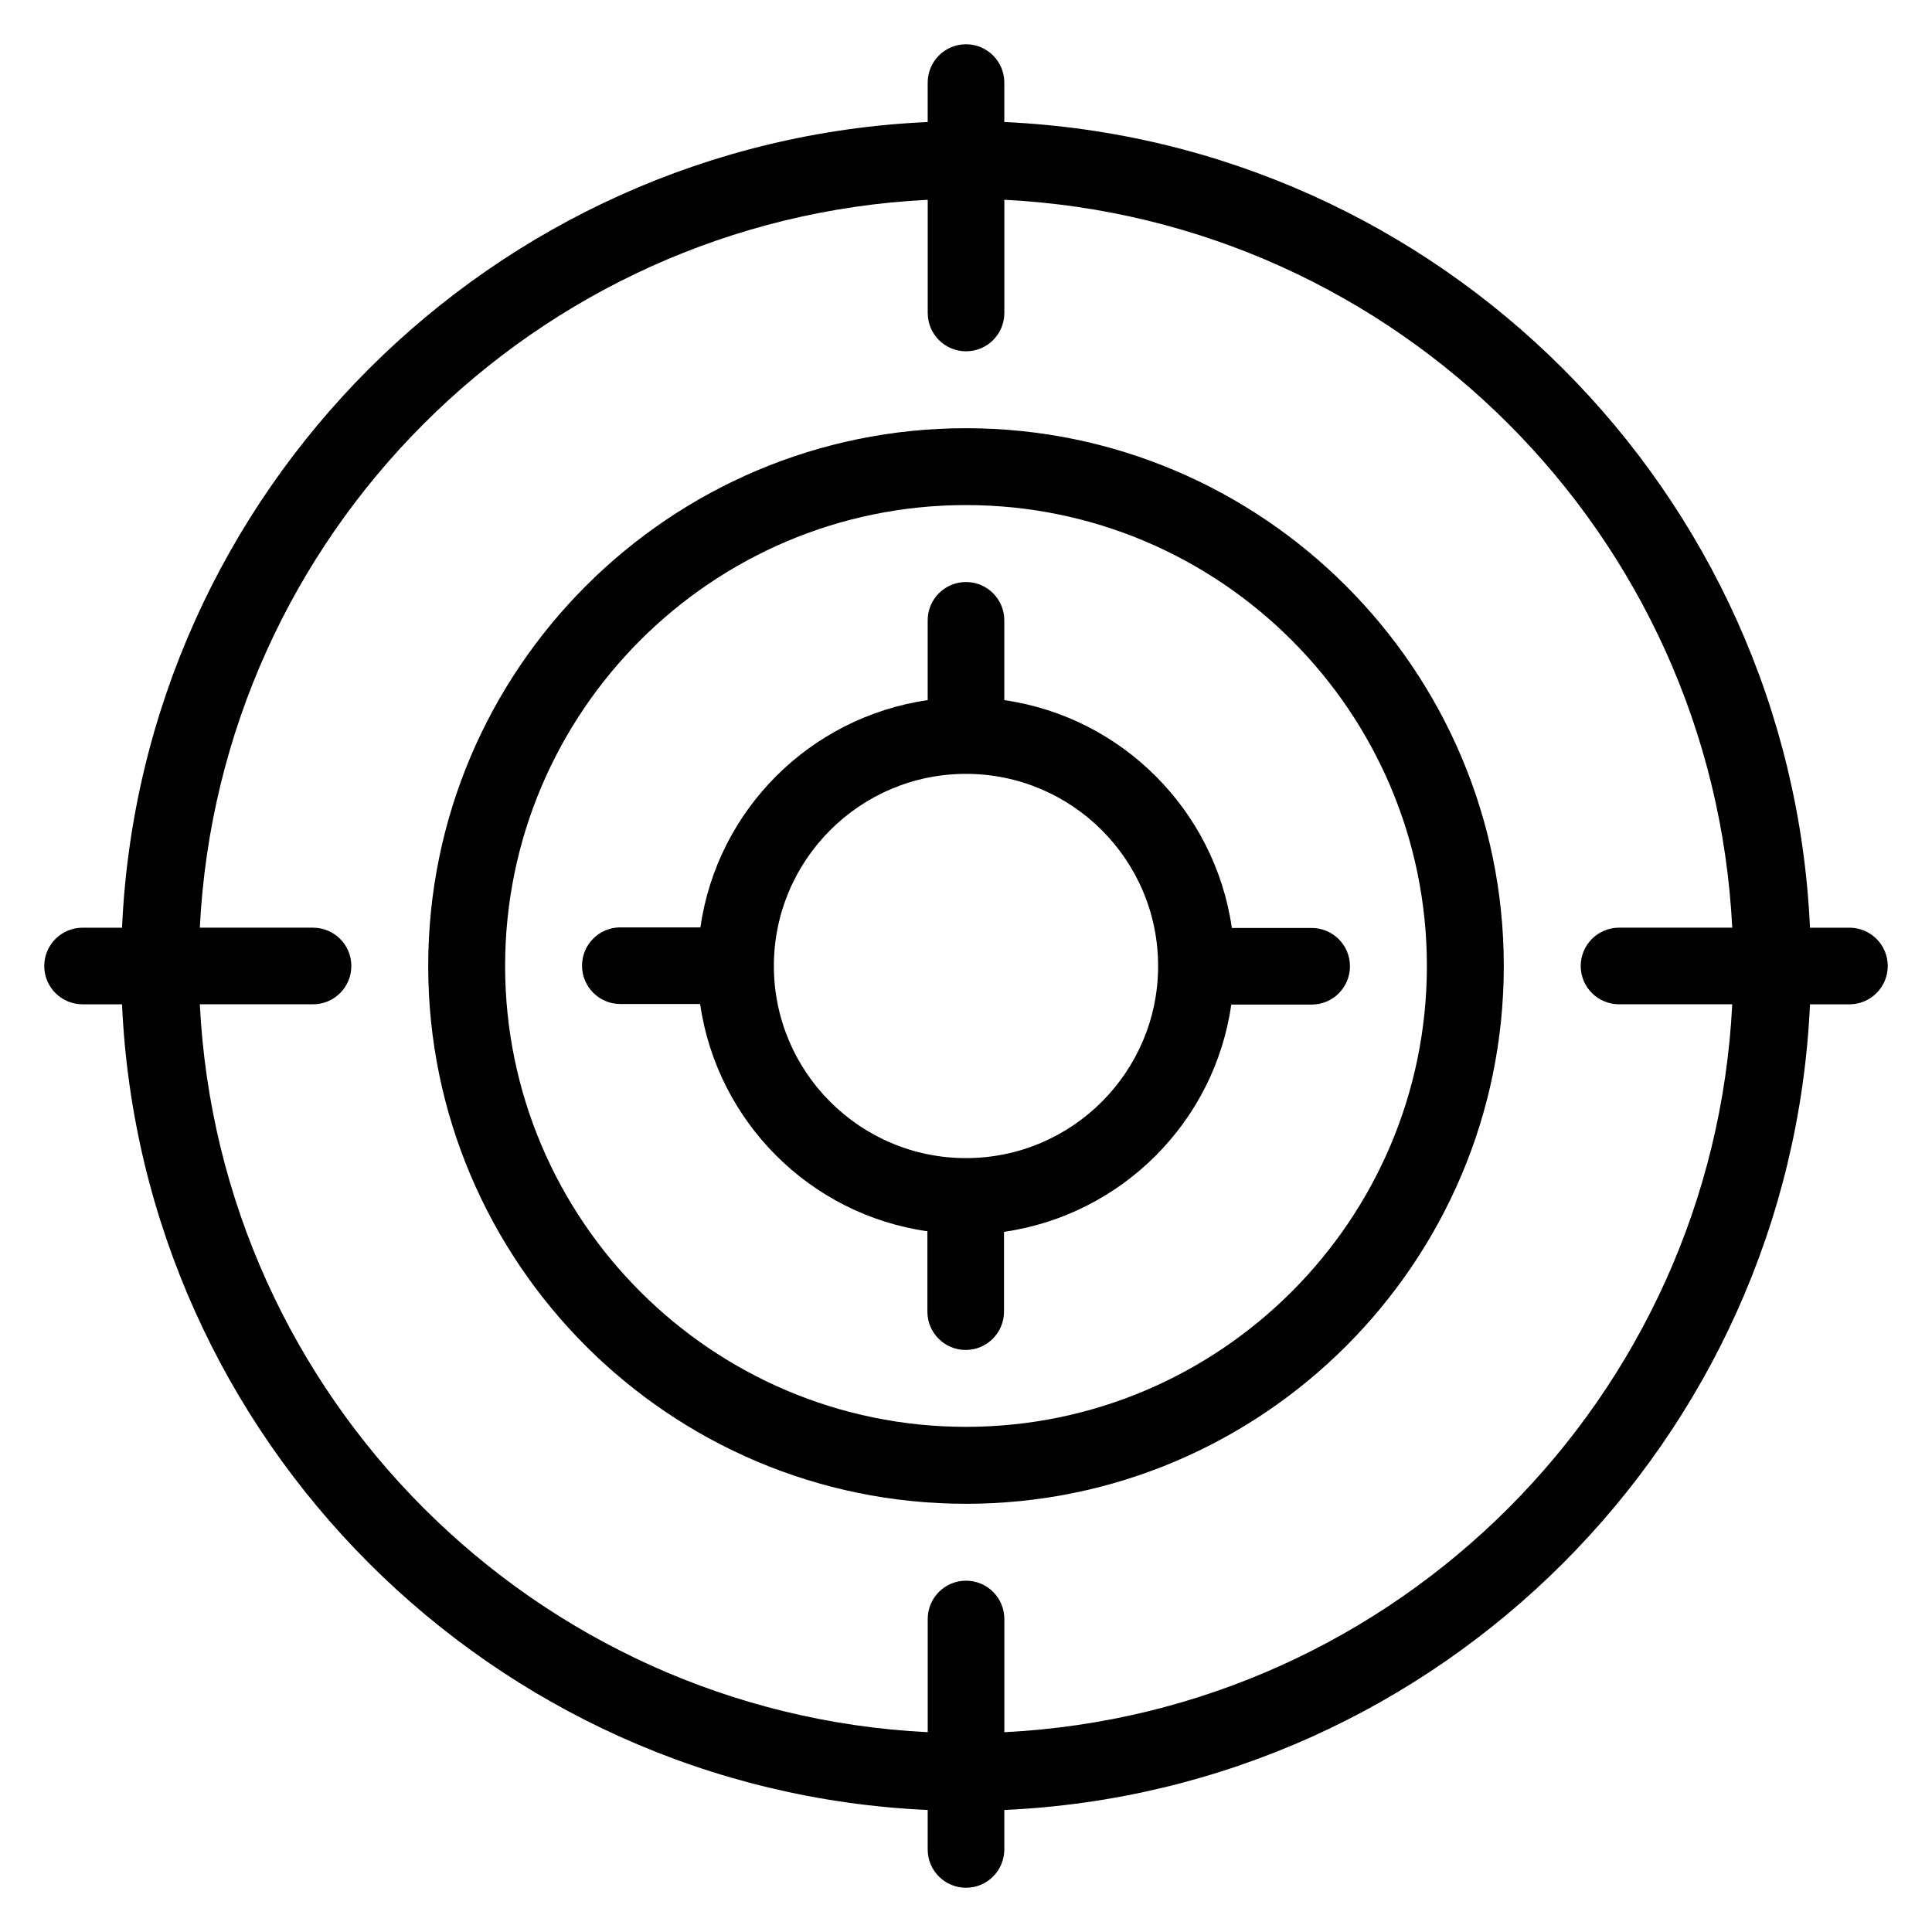
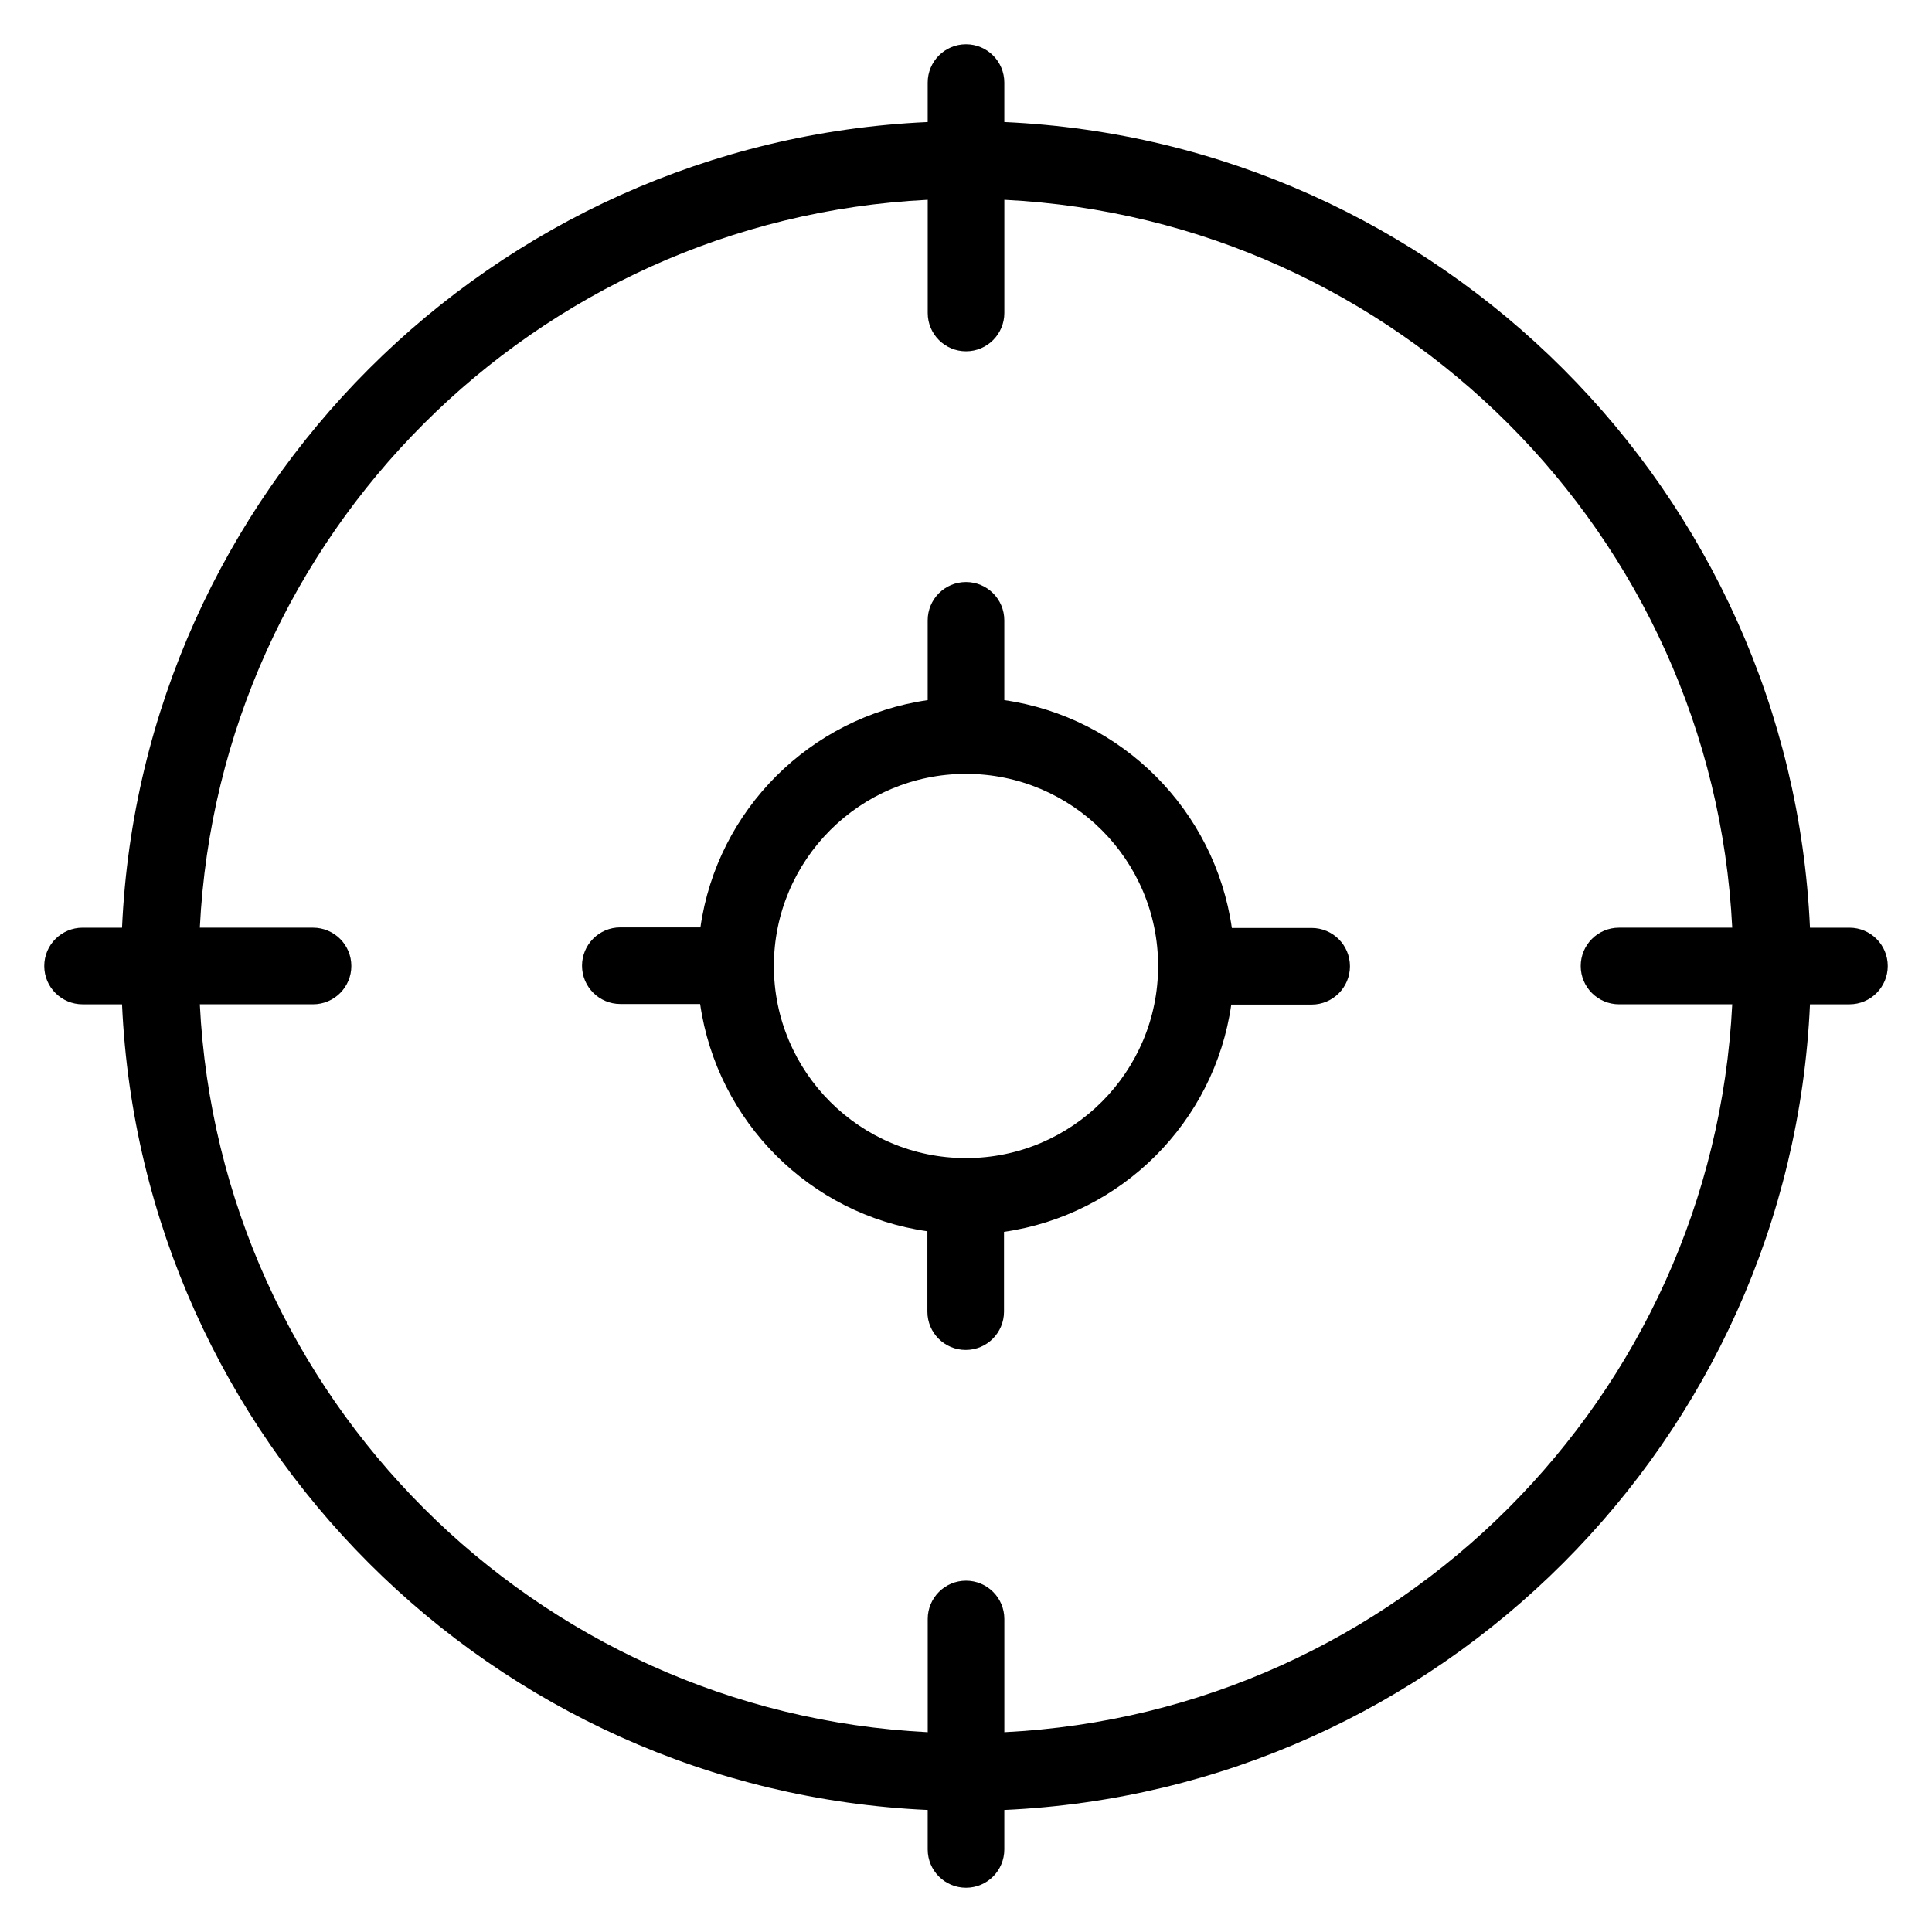
<svg xmlns="http://www.w3.org/2000/svg" fill="#000000" width="800px" height="800px" version="1.1" viewBox="144 144 512 512">
  <g>
    <path d="m410.15 329.54v-21.145c0-5.648-4.582-10.152-10.152-10.152-5.648 0-10.152 4.582-10.152 10.152v21.145c-31.145 4.504-55.801 29.082-60.227 60.227h-21.223c-5.648 0-10.152 4.582-10.152 10.152 0 5.648 4.582 10.152 10.152 10.152h21.145c4.504 31.145 29.082 55.801 60.227 60.227v21.301c0 5.648 4.582 10.152 10.152 10.152 5.648 0 10.152-4.582 10.152-10.152v-21.145c31.145-4.504 55.801-29.082 60.227-60.227l21.301-0.004c5.648 0 10.152-4.582 10.152-10.152 0-5.648-4.582-10.152-10.152-10.152h-21.145c-4.504-31.219-29.16-55.875-60.305-60.379zm-10.152 121.37c-28.09 0-50.914-22.824-50.914-50.914s22.824-50.914 50.914-50.914 50.914 22.824 50.914 50.914-22.824 50.914-50.914 50.914z" />
-     <path d="m400 257.48c-78.547 0-142.52 63.891-142.52 142.52 0 78.547 63.891 142.52 142.52 142.52 78.547 0 142.52-63.891 142.52-142.52 0-78.547-63.969-142.52-142.52-142.52zm0 264.65c-67.328 0-122.14-54.809-122.14-122.14s54.809-122.14 122.14-122.14 122.14 54.809 122.14 122.14c-0.004 67.328-54.812 122.14-122.14 122.14z" />
    <path d="m634.12 389.85h-10.457c-5.191-115.42-98.09-208.32-213.51-213.51v-10.457c0-5.57-4.504-10.152-10.152-10.152s-10.152 4.582-10.152 10.152v10.457c-115.42 5.191-208.32 98.094-213.51 213.51h-10.457c-5.57 0-10.152 4.504-10.152 10.152s4.582 10.152 10.152 10.152h10.457c5.191 115.42 98.094 208.32 213.51 213.51v10.457c0 5.648 4.582 10.152 10.152 10.152 5.648 0 10.152-4.582 10.152-10.152v-10.457c115.42-5.191 208.32-98.09 213.51-213.51h10.457c5.648 0 10.152-4.582 10.152-10.152 0-5.648-4.578-10.152-10.152-10.152zm-223.96 213.2v-30c0-5.648-4.582-10.152-10.152-10.152-5.648 0-10.152 4.582-10.152 10.152v30c-104.12-5.191-187.71-88.777-192.9-192.9h30c5.648 0 10.152-4.582 10.152-10.152 0-5.648-4.582-10.152-10.152-10.152h-30c5.191-104.12 88.777-187.71 192.9-192.9v30c0 5.648 4.582 10.152 10.152 10.152 5.648 0 10.152-4.582 10.152-10.152v-30c104.12 5.191 187.71 88.777 192.9 192.9h-30c-5.648 0-10.152 4.582-10.152 10.152 0 5.648 4.582 10.152 10.152 10.152h30c-5.191 104.12-88.777 187.71-192.9 192.9z" />
  </g>
</svg>